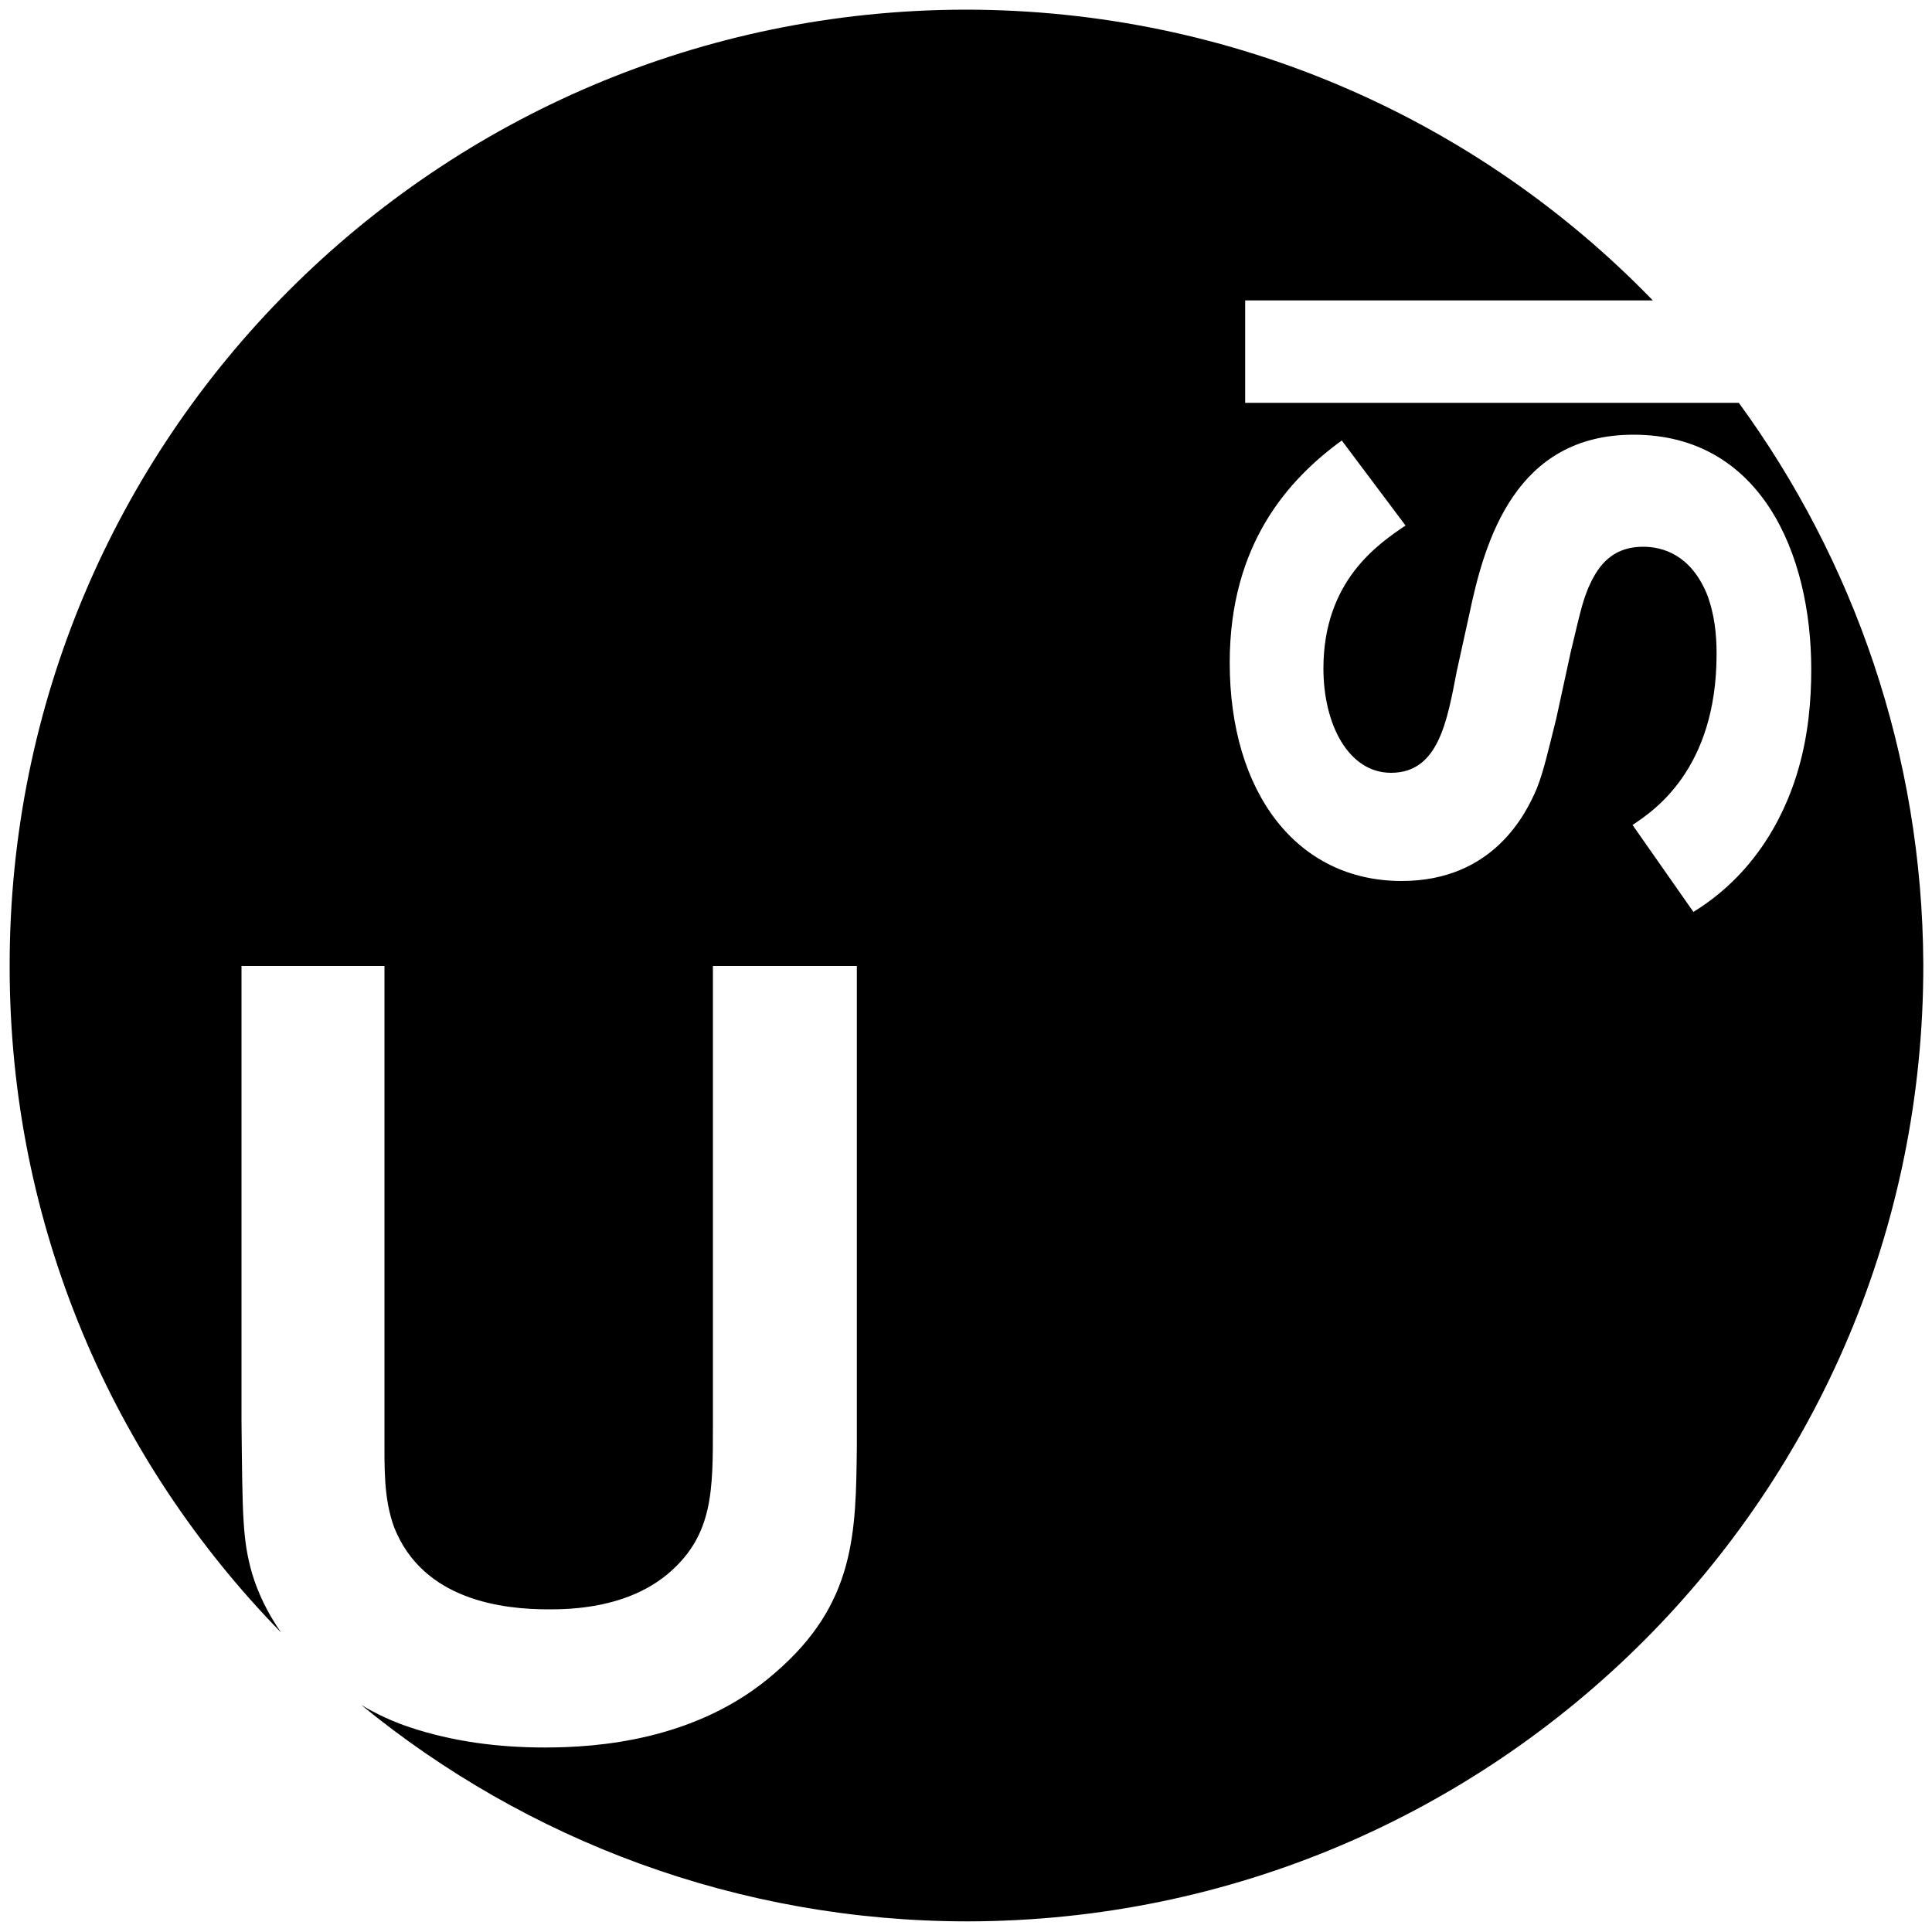
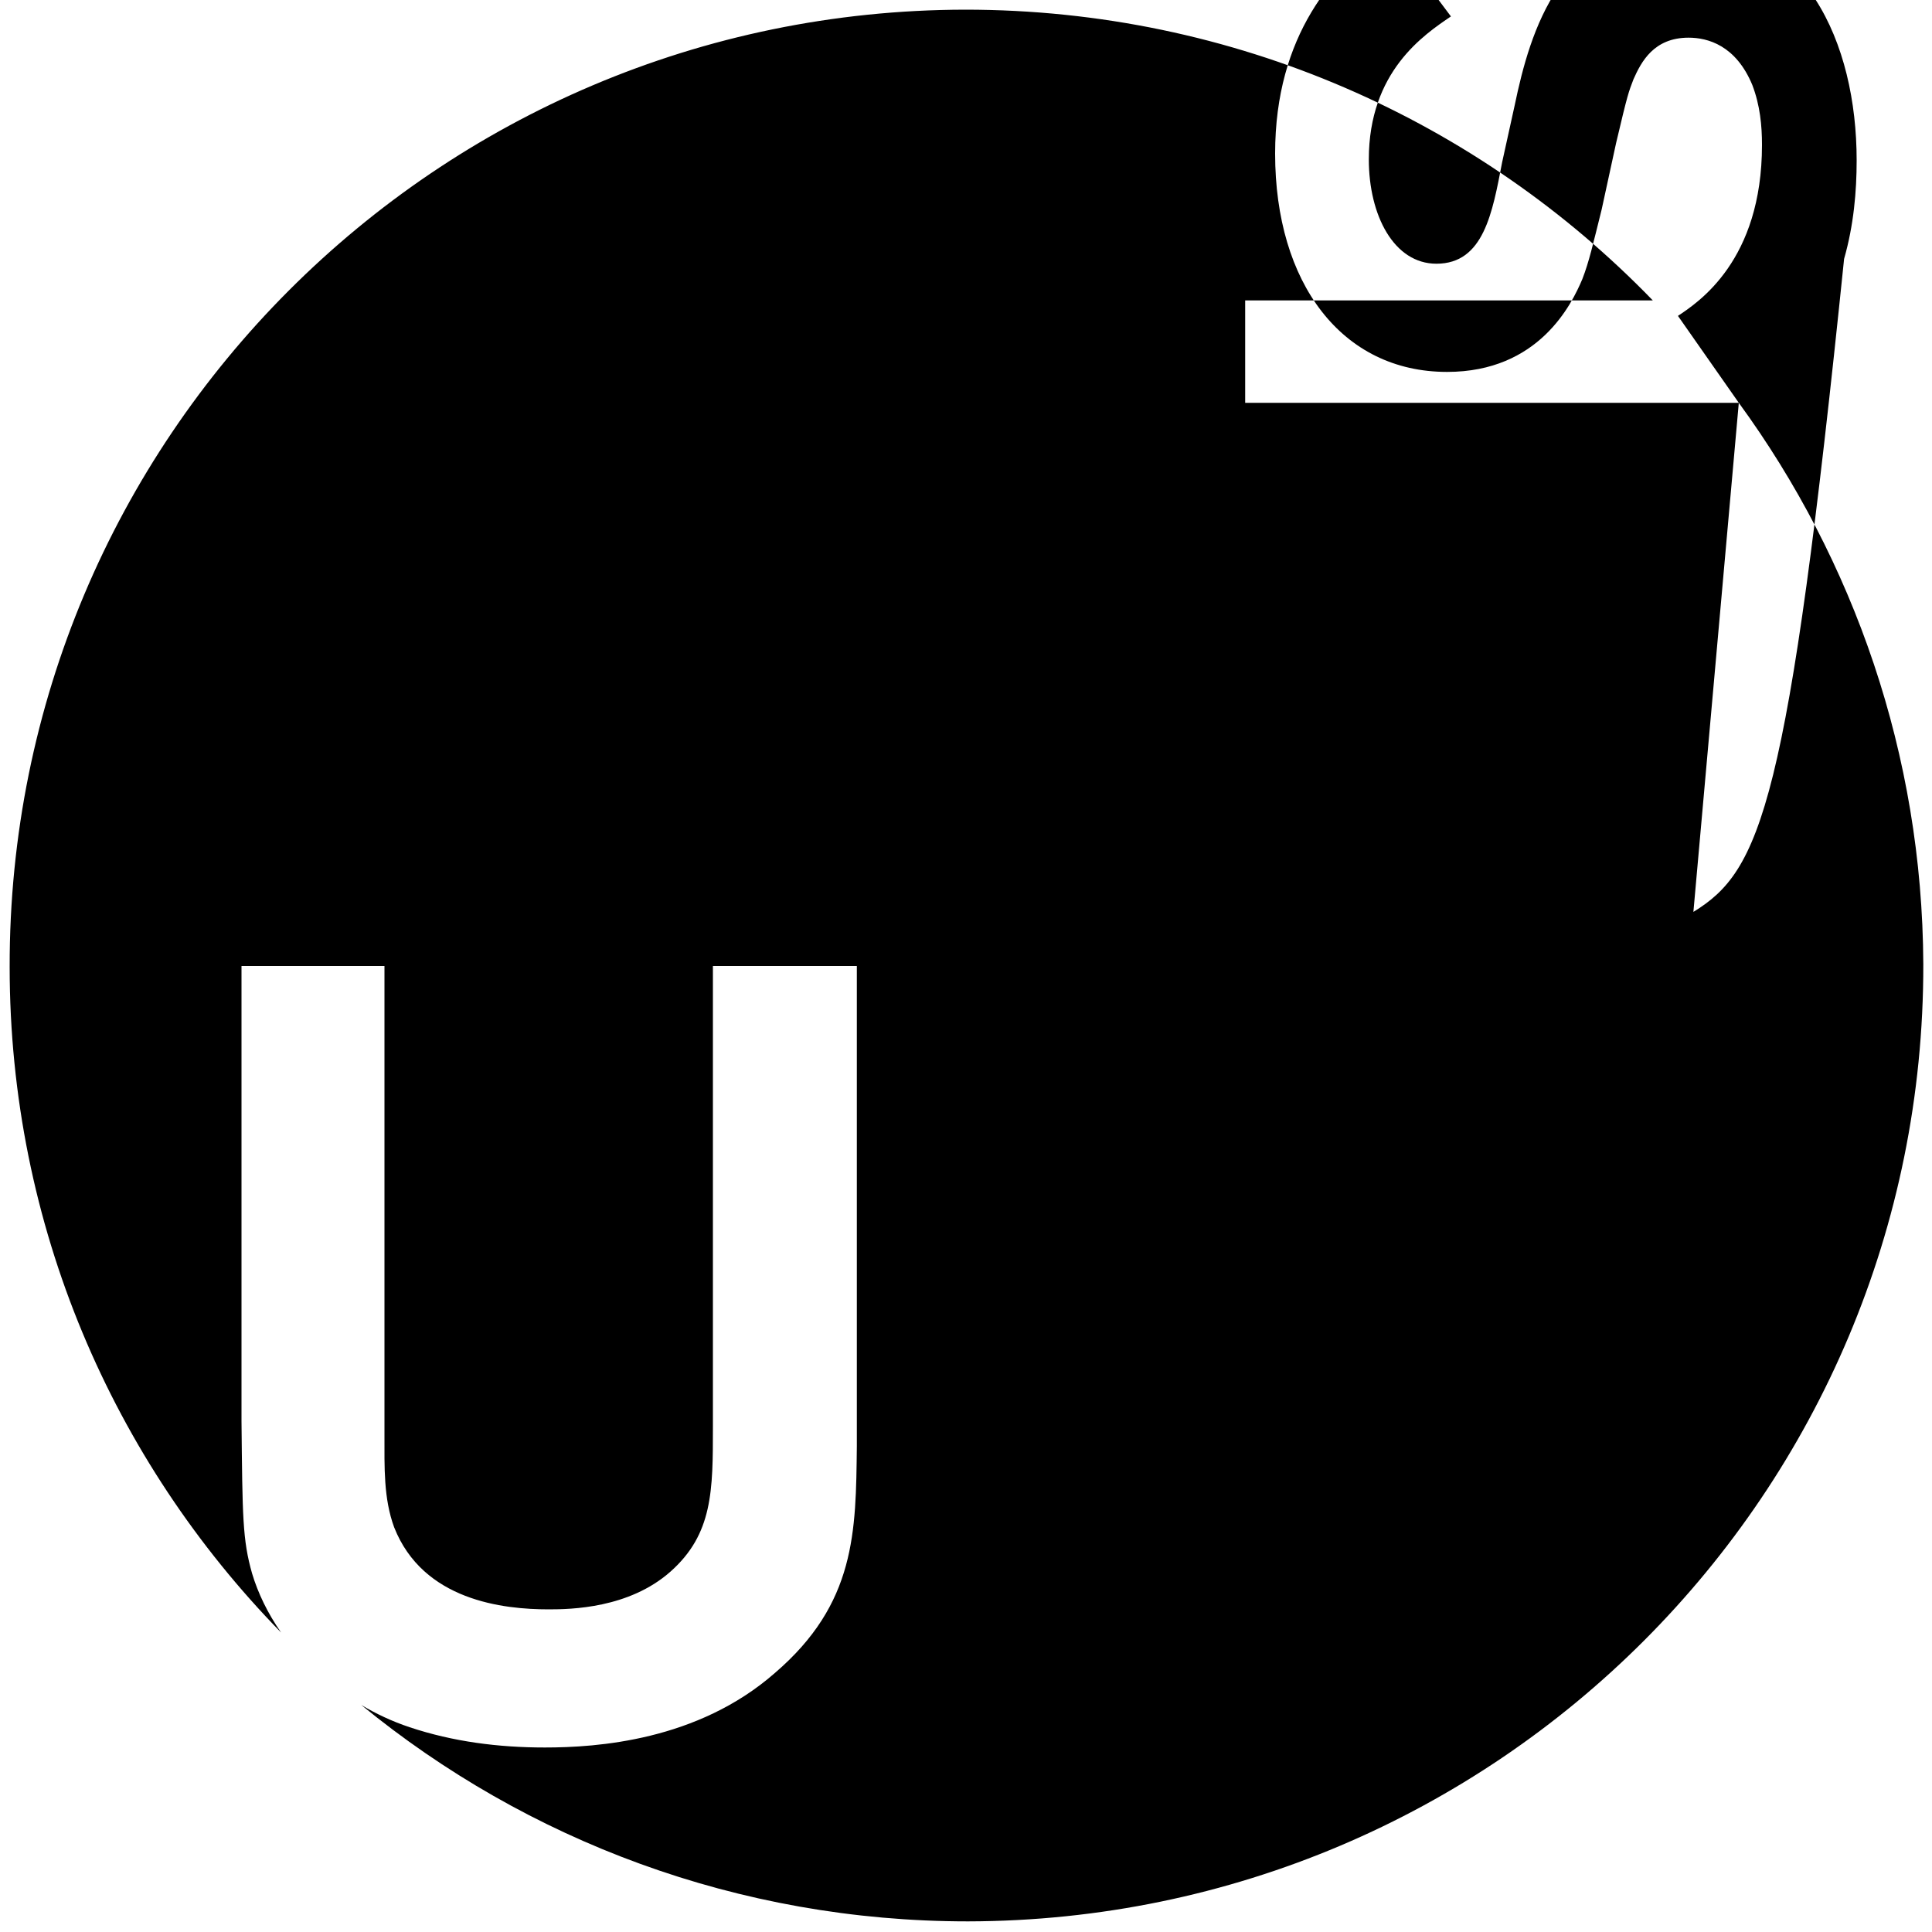
<svg xmlns="http://www.w3.org/2000/svg" version="1.1" id="Layer_1" x="0px" y="0px" viewBox="0 0 200 200" style="enable-background:new 0 0 200 200;" xml:space="preserve">
  <g>
-     <path d="M180,41.7h-51.1V31.1h42.2C153.1,12.5,127.8,1,99.9,1C45.2,1.1,0.9,45.4,1,100.1c0,26.8,10.7,51.1,28.1,68.9   c-1.4-2-2.4-4.1-3-6.1c-1-3.5-1-5.9-1.1-15.8v-47.1h14.8v48.5c0,3.4-0.1,6.6,1,9.6c3,7.6,11.3,8.5,16,8.5c2.3,0,8.3-0.1,12.6-3.9   c4.4-3.9,4.4-8.4,4.4-15v-47.7h14.9v49.7c-0.1,8.9-0.1,16.3-8.5,23.5c-8,7-18.4,7.7-23.8,7.7c-4.8,0-9.5-0.6-14-2.1   c-1.8-0.6-3.5-1.4-5-2.3c17.1,14,39,22.4,62.8,22.4c54.7-0.1,99-44.4,98.9-99.1C199,78.1,191.9,58,180,41.7z M175.3,94.4l-6.3-9   c2.1-1.4,8.7-5.7,8.7-17.7c0-2-0.2-4.1-1-6.2c-1.7-4.1-4.6-4.9-6.6-4.9c-3.6,0-4.9,2.5-5.7,4.3c-0.5,1.3-0.6,1.5-1.8,6.6l-1.5,6.9   c-0.9,3.6-1.3,5.4-2,7.2c-1.1,2.6-4.5,9.6-14,9.6c-10.9,0-17.8-9.2-17.8-22.6c0-12.3,6.1-19,11.6-23l6.6,8.8   c-2.8,1.9-8.5,5.7-8.5,14.8c0,5.8,2.6,10.8,7,10.8c4.9,0,5.8-5.3,6.8-10.5l1.3-5.9c1.6-7.7,4.8-18.6,17-18.6   c13.1,0,18.4,12.2,18.4,24.3c0,3.2-0.3,6.7-1.3,10.2C185.1,83.4,182.3,90.1,175.3,94.4z" />
+     <path d="M180,41.7h-51.1V31.1h42.2C153.1,12.5,127.8,1,99.9,1C45.2,1.1,0.9,45.4,1,100.1c0,26.8,10.7,51.1,28.1,68.9   c-1.4-2-2.4-4.1-3-6.1c-1-3.5-1-5.9-1.1-15.8v-47.1h14.8v48.5c0,3.4-0.1,6.6,1,9.6c3,7.6,11.3,8.5,16,8.5c2.3,0,8.3-0.1,12.6-3.9   c4.4-3.9,4.4-8.4,4.4-15v-47.7h14.9v49.7c-0.1,8.9-0.1,16.3-8.5,23.5c-8,7-18.4,7.7-23.8,7.7c-4.8,0-9.5-0.6-14-2.1   c-1.8-0.6-3.5-1.4-5-2.3c17.1,14,39,22.4,62.8,22.4c54.7-0.1,99-44.4,98.9-99.1C199,78.1,191.9,58,180,41.7z l-6.3-9   c2.1-1.4,8.7-5.7,8.7-17.7c0-2-0.2-4.1-1-6.2c-1.7-4.1-4.6-4.9-6.6-4.9c-3.6,0-4.9,2.5-5.7,4.3c-0.5,1.3-0.6,1.5-1.8,6.6l-1.5,6.9   c-0.9,3.6-1.3,5.4-2,7.2c-1.1,2.6-4.5,9.6-14,9.6c-10.9,0-17.8-9.2-17.8-22.6c0-12.3,6.1-19,11.6-23l6.6,8.8   c-2.8,1.9-8.5,5.7-8.5,14.8c0,5.8,2.6,10.8,7,10.8c4.9,0,5.8-5.3,6.8-10.5l1.3-5.9c1.6-7.7,4.8-18.6,17-18.6   c13.1,0,18.4,12.2,18.4,24.3c0,3.2-0.3,6.7-1.3,10.2C185.1,83.4,182.3,90.1,175.3,94.4z" />
  </g>
</svg>